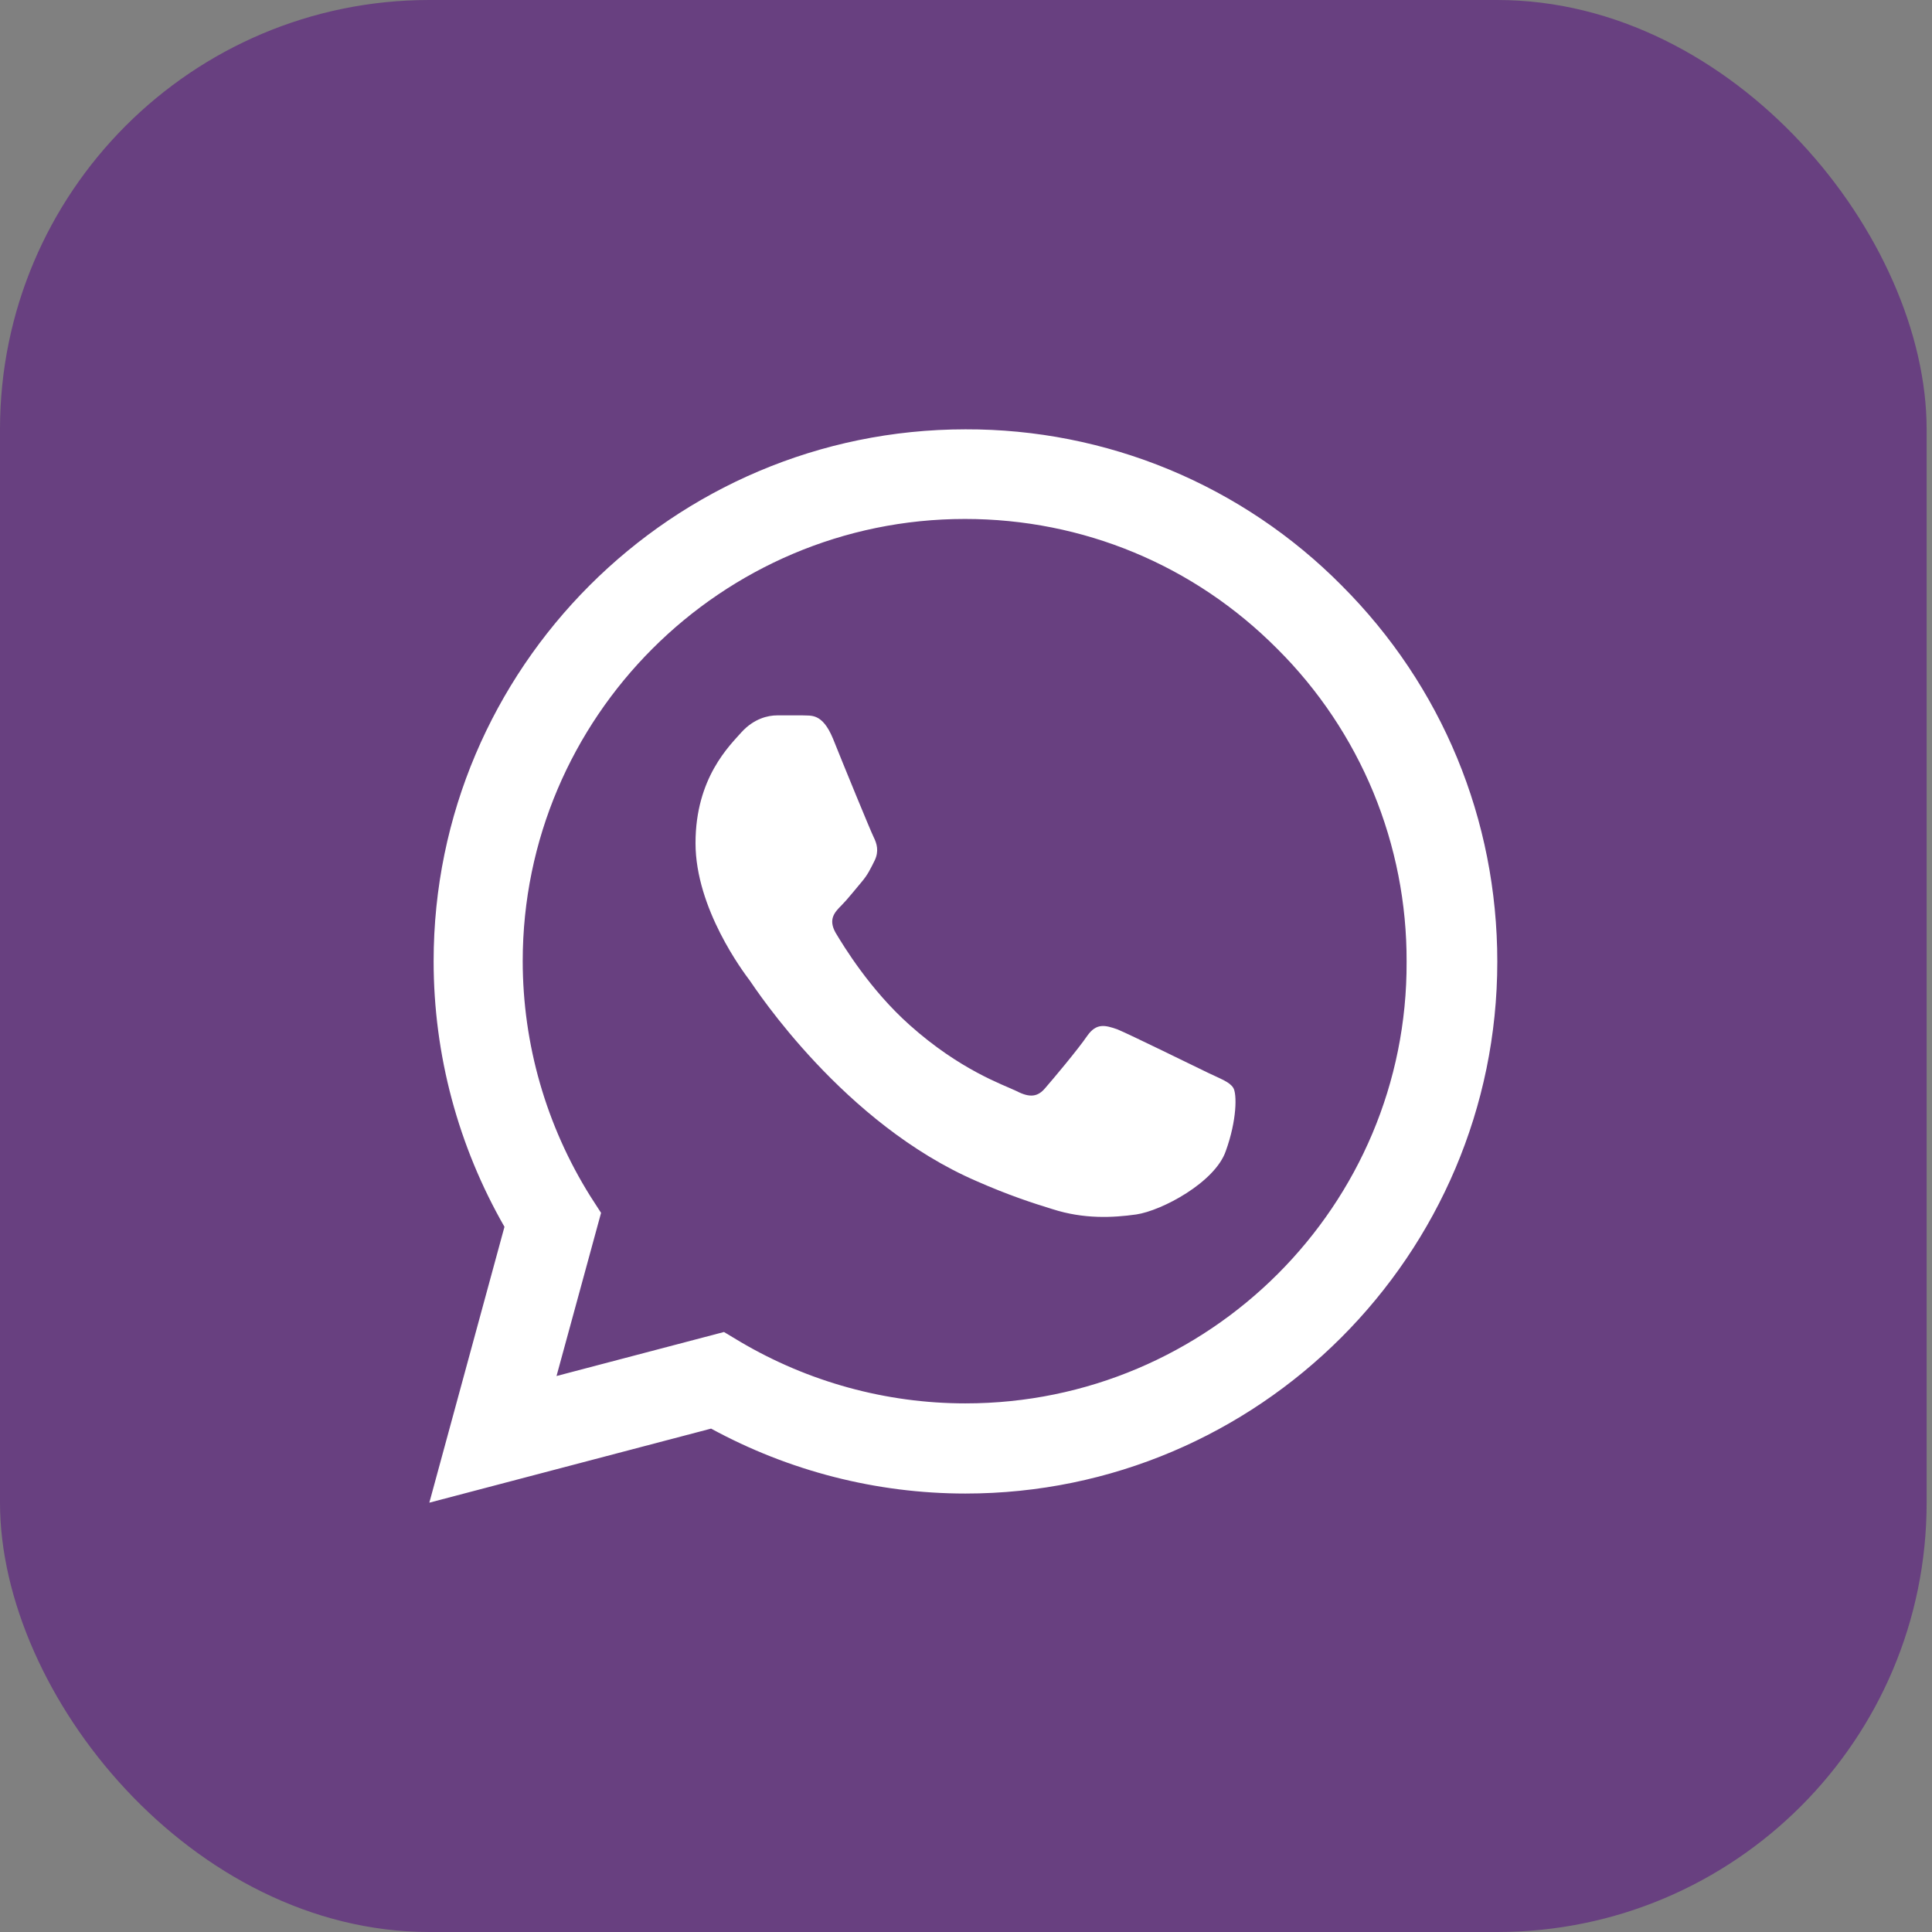
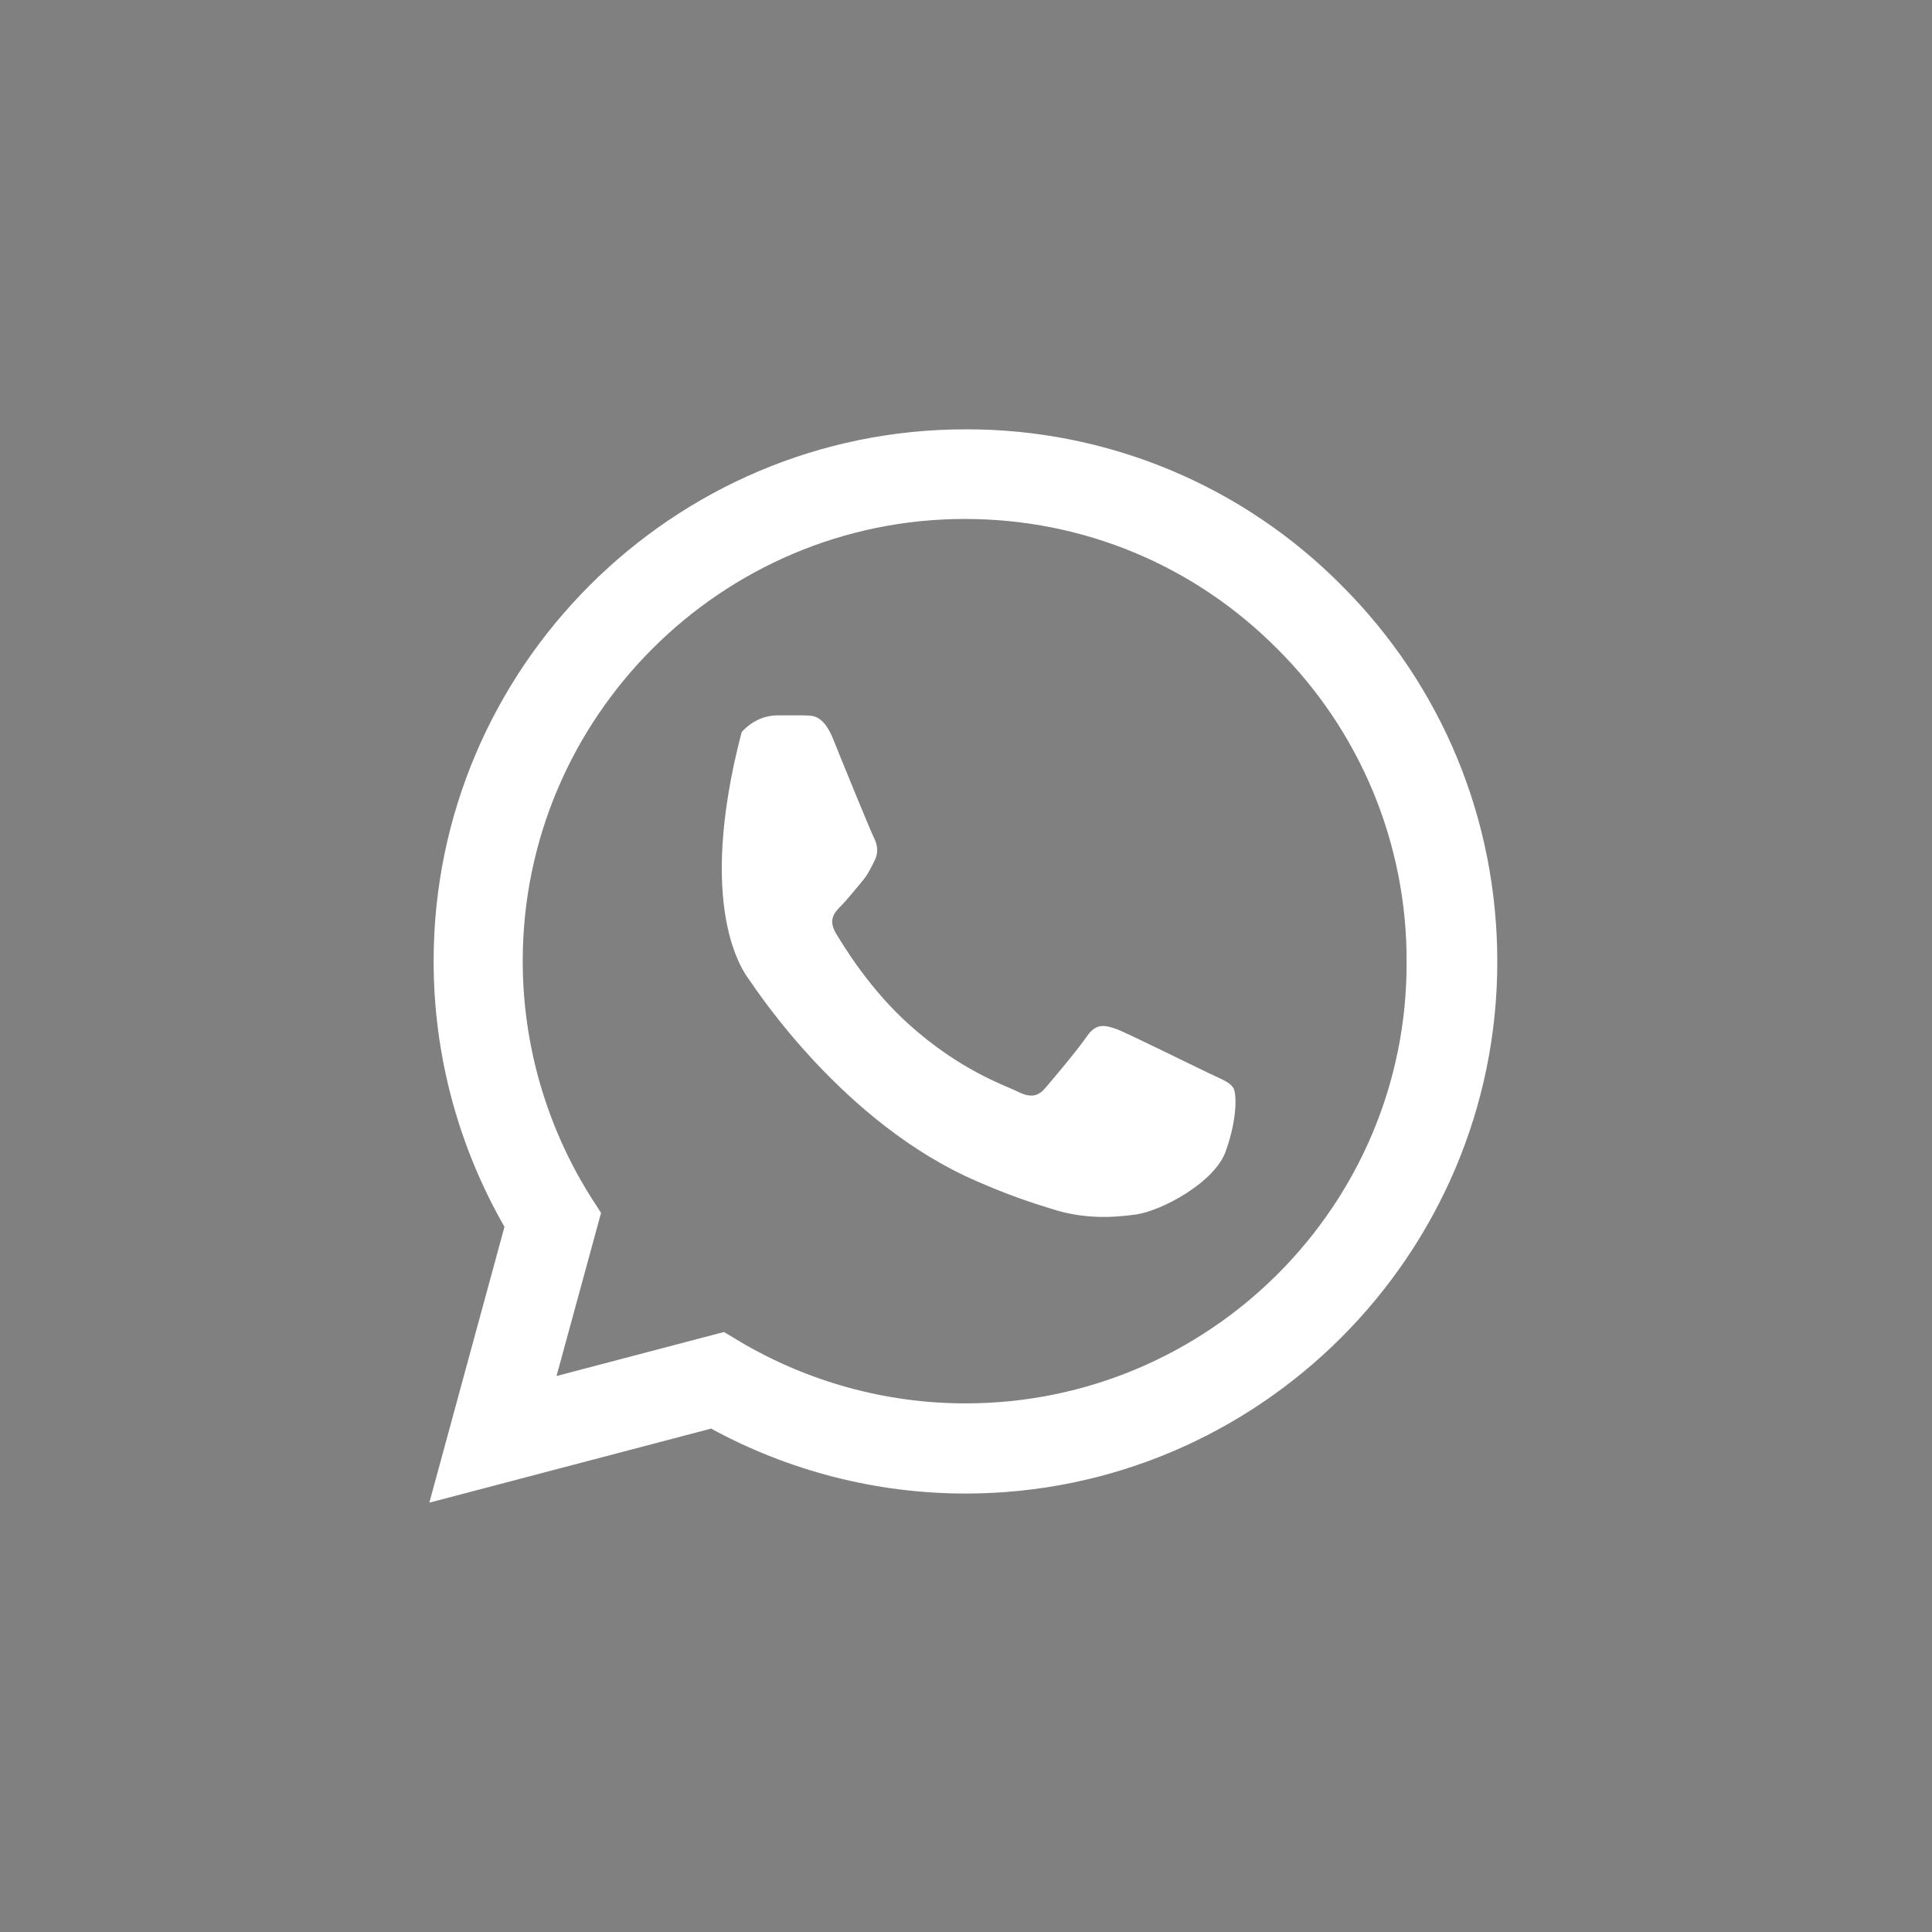
<svg xmlns="http://www.w3.org/2000/svg" width="36" height="36" viewBox="0 0 36 36" fill="none">
  <rect x="0" y="0" width="36" height="36" fill="#808080" stroke="none" />
-   <rect width="35.9" height="36" rx="8" fill="#510081" fill-opacity="0.5" />
-   <path d="M25 10.91C24.083 9.984 22.991 9.25 21.788 8.75C20.584 8.251 19.293 7.996 17.99 8C12.53 8 8.08 12.45 8.08 17.91C8.08 19.66 8.54 21.36 9.4 22.86L8 28L13.25 26.62C14.7 27.41 16.33 27.83 17.99 27.83C23.45 27.83 27.9 23.38 27.9 17.92C27.9 15.27 26.87 12.78 25 10.91ZM17.99 26.15C16.51 26.15 15.06 25.75 13.79 25L13.49 24.82L10.37 25.64L11.2 22.6L11 22.29C10.178 20.977 9.741 19.459 9.74 17.91C9.74 13.37 13.44 9.67 17.98 9.67C20.18 9.67 22.25 10.53 23.8 12.09C24.568 12.854 25.176 13.763 25.59 14.763C26.003 15.764 26.214 16.837 26.21 17.92C26.23 22.46 22.53 26.15 17.99 26.15ZM22.51 19.99C22.26 19.87 21.04 19.27 20.82 19.18C20.59 19.1 20.43 19.06 20.26 19.3C20.09 19.55 19.62 20.11 19.48 20.27C19.34 20.44 19.19 20.46 18.94 20.33C18.69 20.21 17.89 19.94 16.95 19.1C16.21 18.44 15.72 17.63 15.57 17.38C15.43 17.13 15.55 17 15.68 16.87C15.79 16.76 15.93 16.58 16.05 16.44C16.17 16.3 16.22 16.19 16.3 16.03C16.38 15.86 16.34 15.72 16.28 15.6C16.22 15.48 15.72 14.26 15.52 13.76C15.32 13.28 15.11 13.34 14.96 13.33H14.48C14.31 13.33 14.05 13.39 13.82 13.64C13.6 13.89 12.96 14.49 12.96 15.71C12.96 16.93 13.85 18.11 13.97 18.27C14.09 18.44 15.72 20.94 18.2 22.01C18.79 22.27 19.25 22.42 19.61 22.53C20.2 22.72 20.74 22.69 21.17 22.63C21.65 22.56 22.64 22.03 22.84 21.45C23.05 20.87 23.05 20.38 22.98 20.27C22.91 20.16 22.76 20.11 22.51 19.99Z" fill="white" />
+   <path d="M25 10.91C24.083 9.984 22.991 9.25 21.788 8.75C20.584 8.251 19.293 7.996 17.99 8C12.53 8 8.08 12.45 8.08 17.91C8.08 19.66 8.54 21.36 9.4 22.86L8 28L13.25 26.62C14.7 27.41 16.33 27.83 17.99 27.83C23.45 27.83 27.9 23.38 27.9 17.92C27.9 15.27 26.87 12.78 25 10.91ZM17.99 26.15C16.51 26.15 15.06 25.75 13.79 25L13.49 24.82L10.37 25.64L11.2 22.6L11 22.29C10.178 20.977 9.741 19.459 9.74 17.91C9.74 13.37 13.44 9.67 17.98 9.67C20.18 9.67 22.25 10.53 23.8 12.09C24.568 12.854 25.176 13.763 25.59 14.763C26.003 15.764 26.214 16.837 26.21 17.92C26.23 22.46 22.53 26.15 17.99 26.15ZM22.51 19.99C22.26 19.87 21.04 19.27 20.82 19.18C20.59 19.1 20.43 19.06 20.26 19.3C20.09 19.55 19.62 20.11 19.48 20.27C19.34 20.44 19.19 20.46 18.94 20.33C18.69 20.21 17.89 19.94 16.95 19.1C16.21 18.44 15.72 17.63 15.57 17.38C15.43 17.13 15.55 17 15.68 16.87C15.79 16.76 15.93 16.58 16.05 16.44C16.17 16.3 16.22 16.19 16.3 16.03C16.38 15.86 16.34 15.72 16.28 15.6C16.22 15.48 15.72 14.26 15.52 13.76C15.32 13.28 15.11 13.34 14.96 13.33H14.48C14.31 13.33 14.05 13.39 13.82 13.64C12.96 16.93 13.85 18.11 13.97 18.27C14.09 18.44 15.72 20.94 18.2 22.01C18.79 22.27 19.25 22.42 19.61 22.53C20.2 22.72 20.74 22.69 21.17 22.63C21.65 22.56 22.64 22.03 22.84 21.45C23.05 20.87 23.05 20.38 22.98 20.27C22.91 20.16 22.76 20.11 22.51 19.99Z" fill="white" />
</svg>